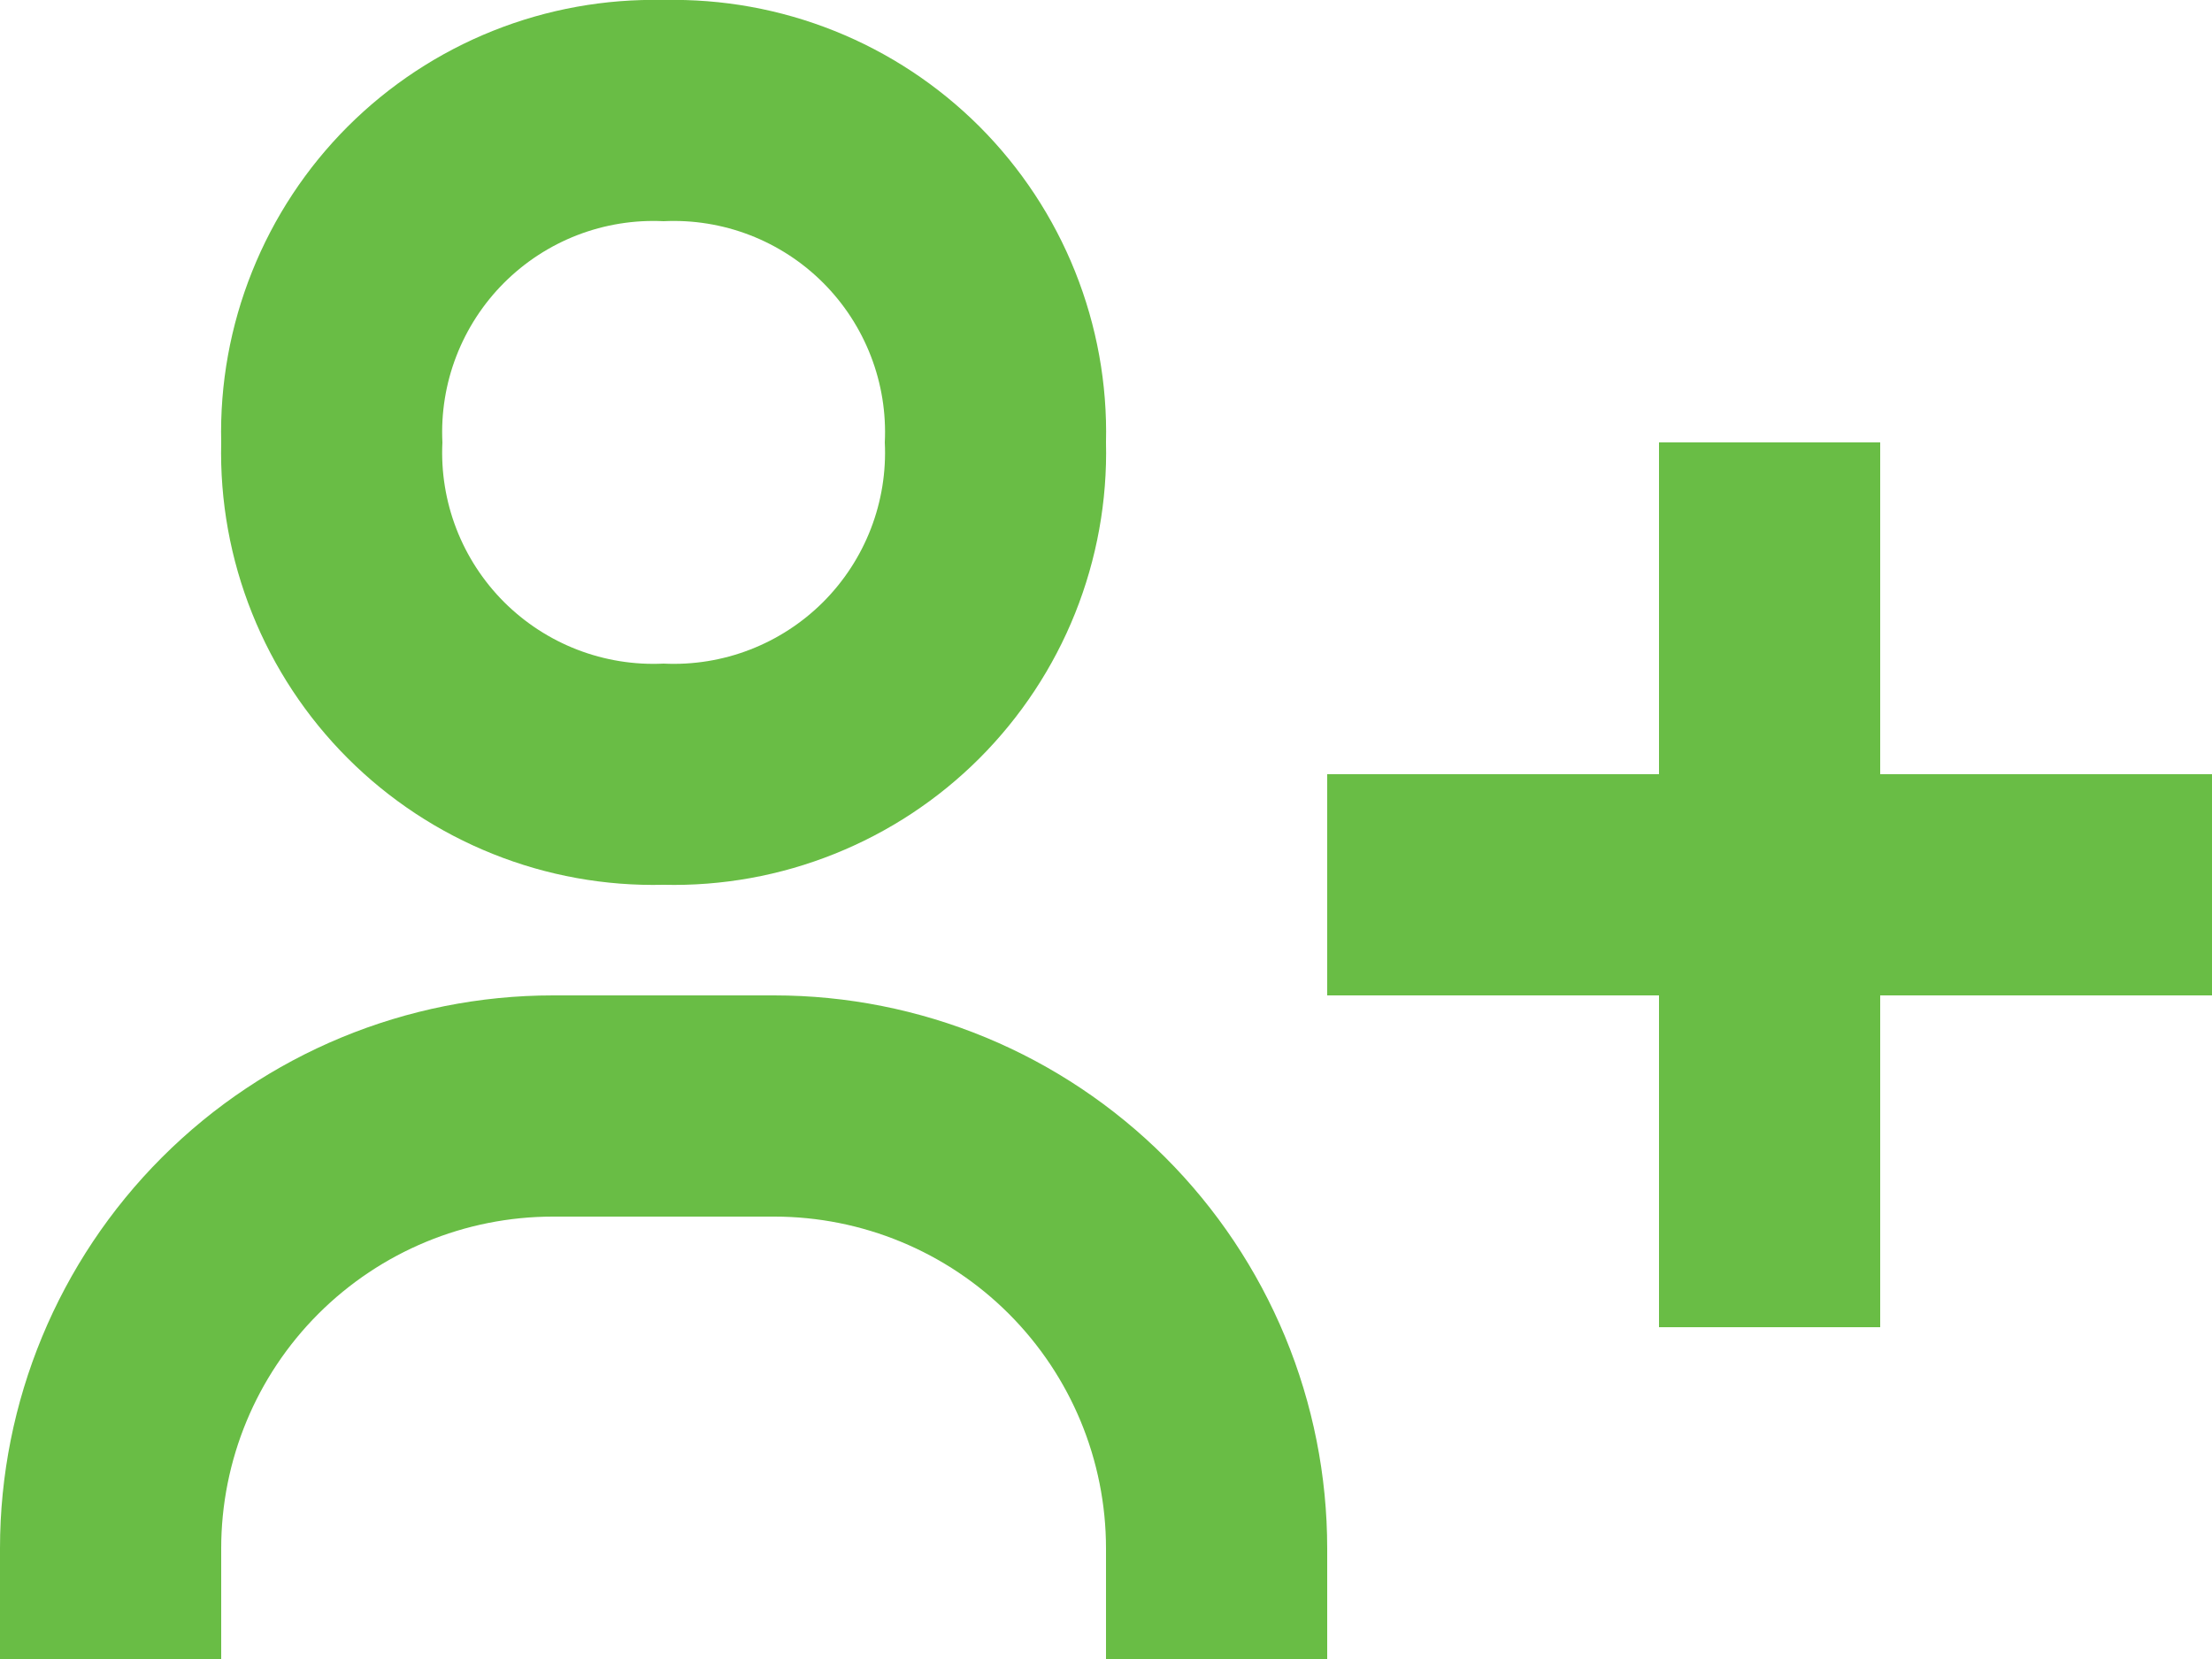
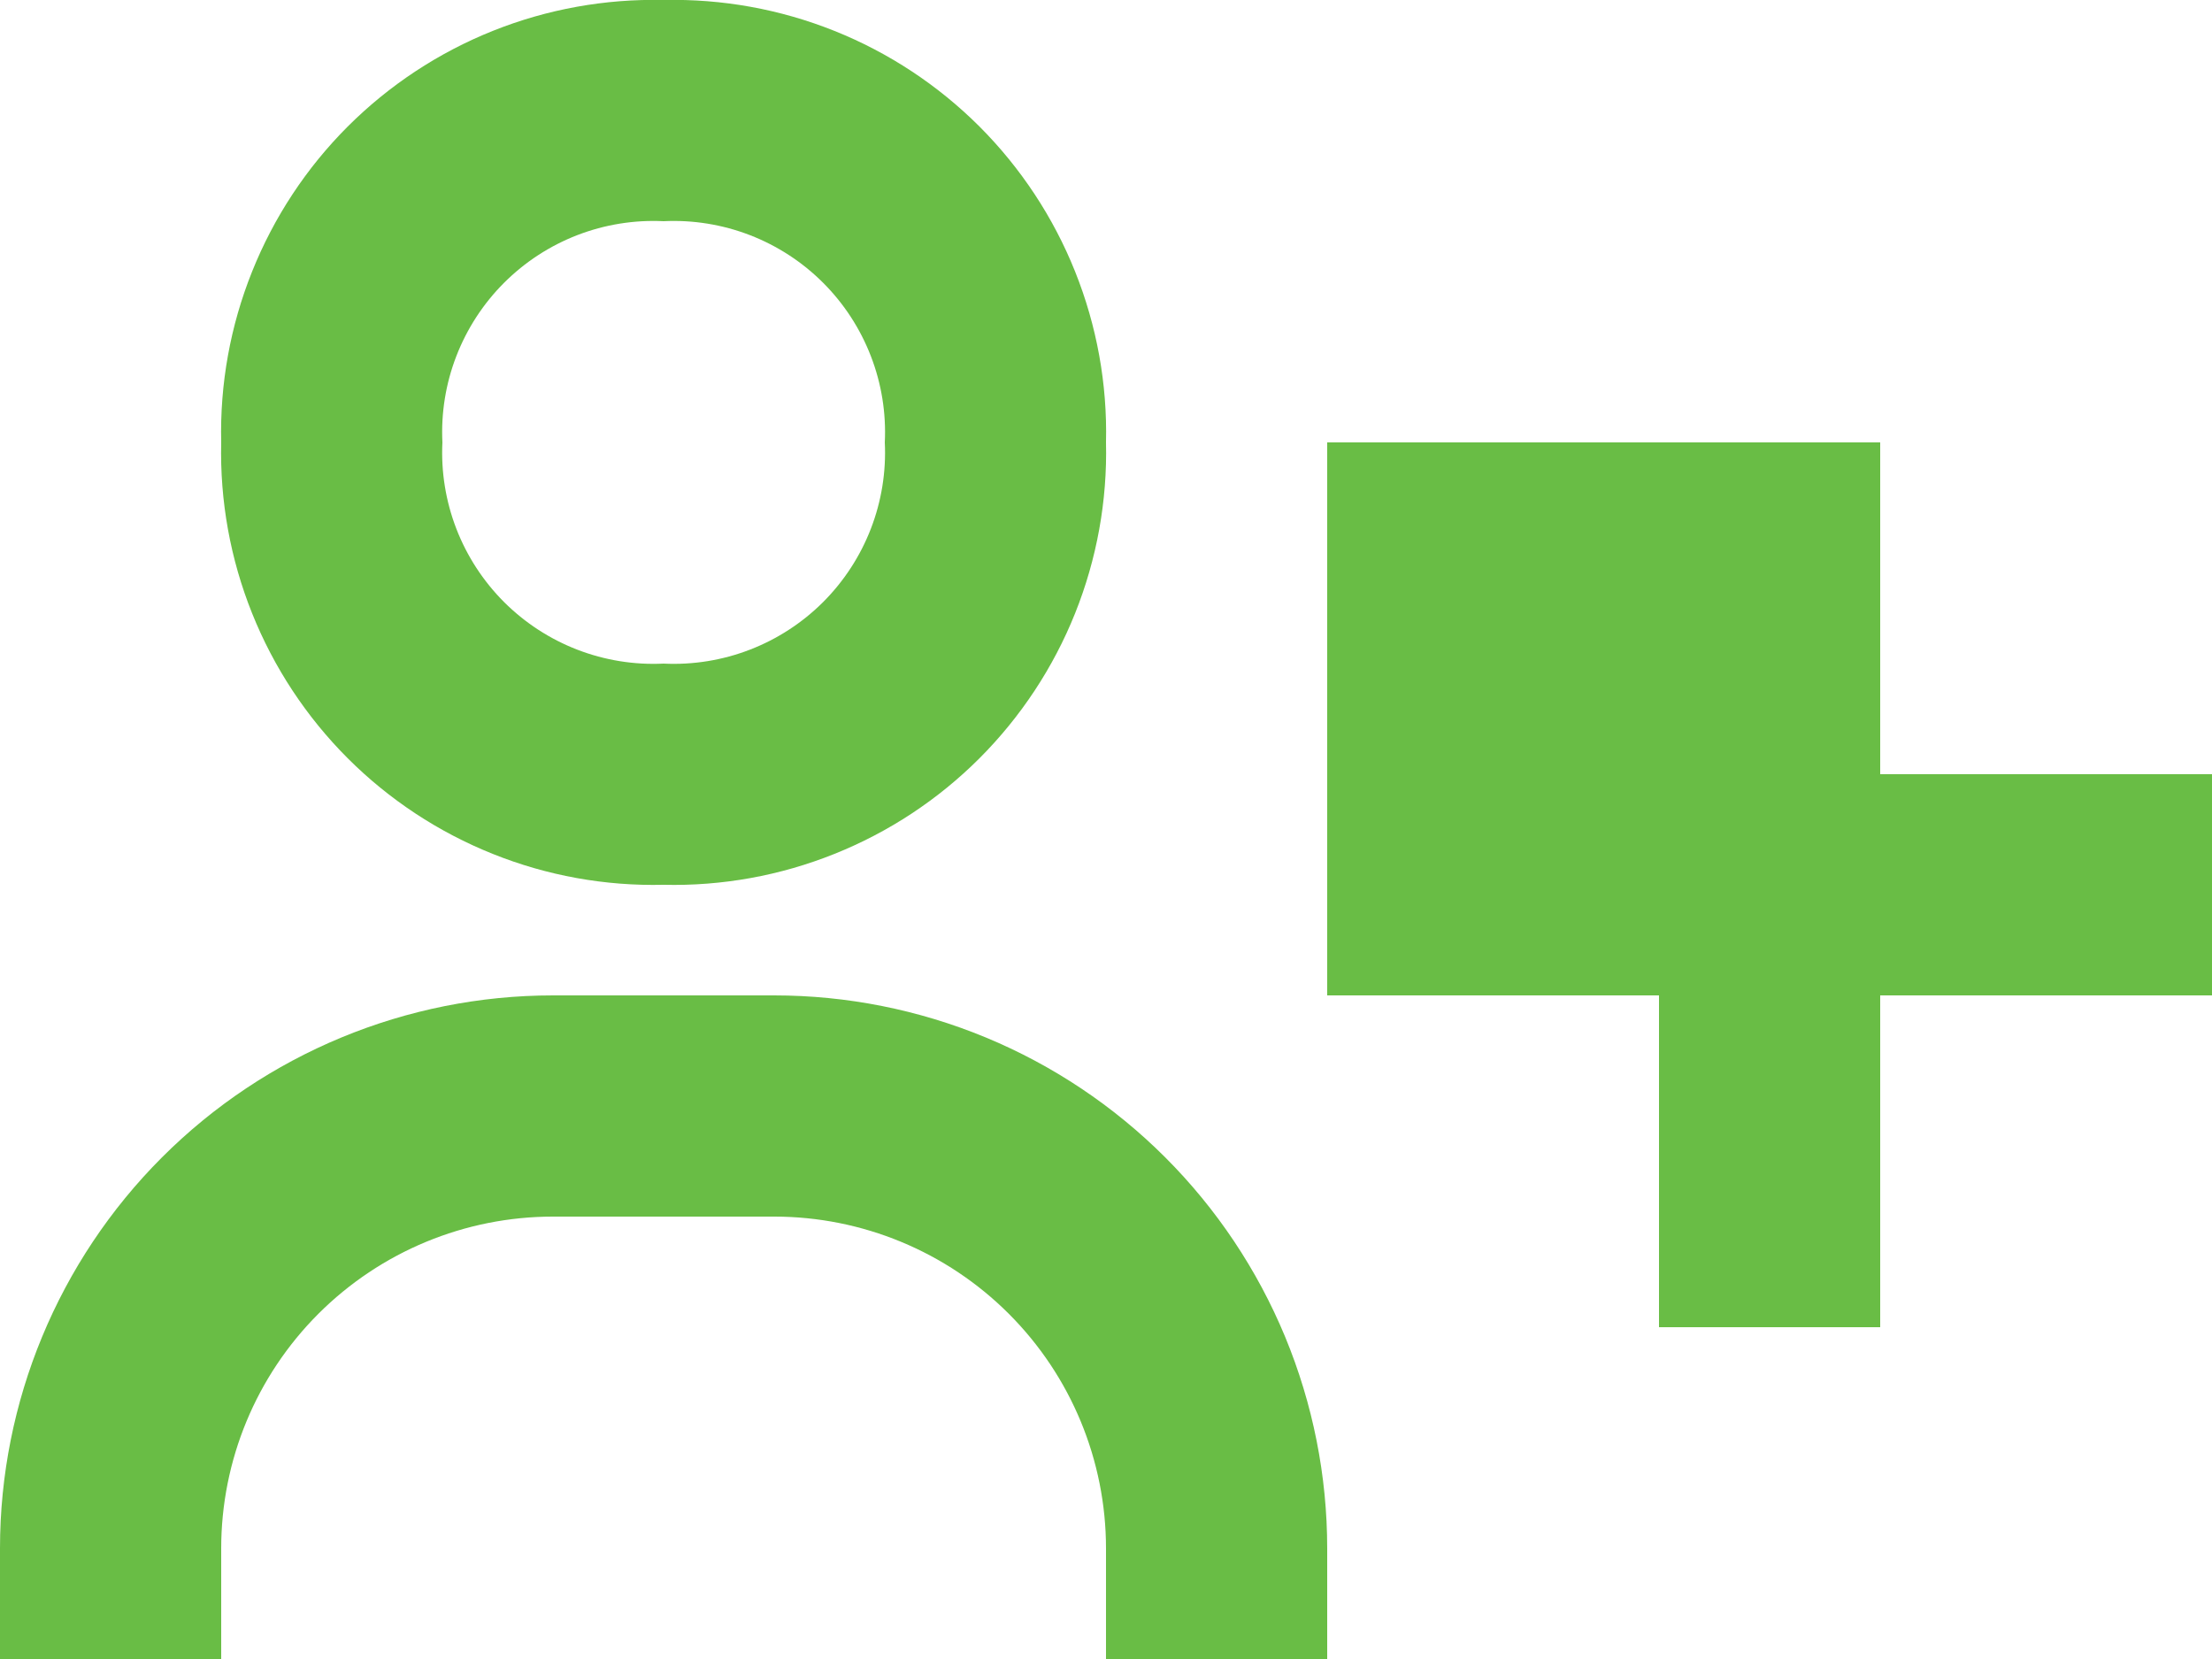
<svg xmlns="http://www.w3.org/2000/svg" width="40" height="30" viewBox="0 0 40 30" fill="none">
-   <path d="M34 8H30V14H24V18H30V24H34V18H40V14H34V8ZM4 8C3.975 9.057 4.165 10.109 4.559 11.091C4.952 12.072 5.54 12.964 6.288 13.712C7.036 14.46 7.928 15.048 8.91 15.441C9.891 15.835 10.943 16.025 12 16C13.057 16.025 14.109 15.835 15.09 15.441C16.072 15.048 16.964 14.46 17.712 13.712C18.459 12.964 19.048 12.072 19.441 11.091C19.834 10.109 20.025 9.057 20 8C20.025 6.943 19.834 5.892 19.441 4.91C19.048 3.928 18.459 3.036 17.712 2.288C16.964 1.541 16.072 0.952 15.09 0.559C14.109 0.166 13.057 -0.024 12 0C10.943 -0.024 9.891 0.166 8.91 0.559C7.928 0.952 7.036 1.541 6.288 2.288C5.54 3.036 4.952 3.928 4.559 4.91C4.165 5.892 3.975 6.943 4 8ZM16 8C16.026 8.532 15.94 9.064 15.748 9.561C15.556 10.058 15.262 10.509 14.886 10.886C14.509 11.262 14.058 11.556 13.561 11.748C13.064 11.94 12.532 12.026 12 12C11.468 12.026 10.936 11.94 10.439 11.748C9.942 11.556 9.491 11.262 9.114 10.886C8.738 10.509 8.444 10.058 8.252 9.561C8.06 9.064 7.974 8.532 8 8C7.974 7.468 8.06 6.936 8.252 6.44C8.444 5.943 8.738 5.491 9.114 5.115C9.491 4.738 9.942 4.444 10.439 4.252C10.936 4.06 11.468 3.974 12 4C12.532 3.974 13.064 4.06 13.561 4.252C14.058 4.444 14.509 4.738 14.886 5.115C15.262 5.491 15.556 5.943 15.748 6.44C15.94 6.936 16.026 7.468 16 8ZM4 28C4 26.409 4.632 24.883 5.757 23.758C6.883 22.632 8.409 22 10 22H14C15.591 22 17.117 22.632 18.243 23.758C19.368 24.883 20 26.409 20 28V30H24V28C24 26.687 23.741 25.387 23.239 24.173C22.736 22.96 22 21.858 21.071 20.929C20.142 20 19.04 19.264 17.827 18.761C16.614 18.259 15.313 18 14 18H10C7.348 18 4.804 19.054 2.929 20.929C1.054 22.805 0 25.348 0 28V30H4V28Z" fill="#69BD45" />
+   <path d="M34 8H30H24V18H30V24H34V18H40V14H34V8ZM4 8C3.975 9.057 4.165 10.109 4.559 11.091C4.952 12.072 5.54 12.964 6.288 13.712C7.036 14.46 7.928 15.048 8.91 15.441C9.891 15.835 10.943 16.025 12 16C13.057 16.025 14.109 15.835 15.09 15.441C16.072 15.048 16.964 14.46 17.712 13.712C18.459 12.964 19.048 12.072 19.441 11.091C19.834 10.109 20.025 9.057 20 8C20.025 6.943 19.834 5.892 19.441 4.91C19.048 3.928 18.459 3.036 17.712 2.288C16.964 1.541 16.072 0.952 15.09 0.559C14.109 0.166 13.057 -0.024 12 0C10.943 -0.024 9.891 0.166 8.91 0.559C7.928 0.952 7.036 1.541 6.288 2.288C5.54 3.036 4.952 3.928 4.559 4.91C4.165 5.892 3.975 6.943 4 8ZM16 8C16.026 8.532 15.94 9.064 15.748 9.561C15.556 10.058 15.262 10.509 14.886 10.886C14.509 11.262 14.058 11.556 13.561 11.748C13.064 11.94 12.532 12.026 12 12C11.468 12.026 10.936 11.94 10.439 11.748C9.942 11.556 9.491 11.262 9.114 10.886C8.738 10.509 8.444 10.058 8.252 9.561C8.06 9.064 7.974 8.532 8 8C7.974 7.468 8.06 6.936 8.252 6.44C8.444 5.943 8.738 5.491 9.114 5.115C9.491 4.738 9.942 4.444 10.439 4.252C10.936 4.06 11.468 3.974 12 4C12.532 3.974 13.064 4.06 13.561 4.252C14.058 4.444 14.509 4.738 14.886 5.115C15.262 5.491 15.556 5.943 15.748 6.44C15.94 6.936 16.026 7.468 16 8ZM4 28C4 26.409 4.632 24.883 5.757 23.758C6.883 22.632 8.409 22 10 22H14C15.591 22 17.117 22.632 18.243 23.758C19.368 24.883 20 26.409 20 28V30H24V28C24 26.687 23.741 25.387 23.239 24.173C22.736 22.96 22 21.858 21.071 20.929C20.142 20 19.04 19.264 17.827 18.761C16.614 18.259 15.313 18 14 18H10C7.348 18 4.804 19.054 2.929 20.929C1.054 22.805 0 25.348 0 28V30H4V28Z" fill="#69BD45" />
</svg>